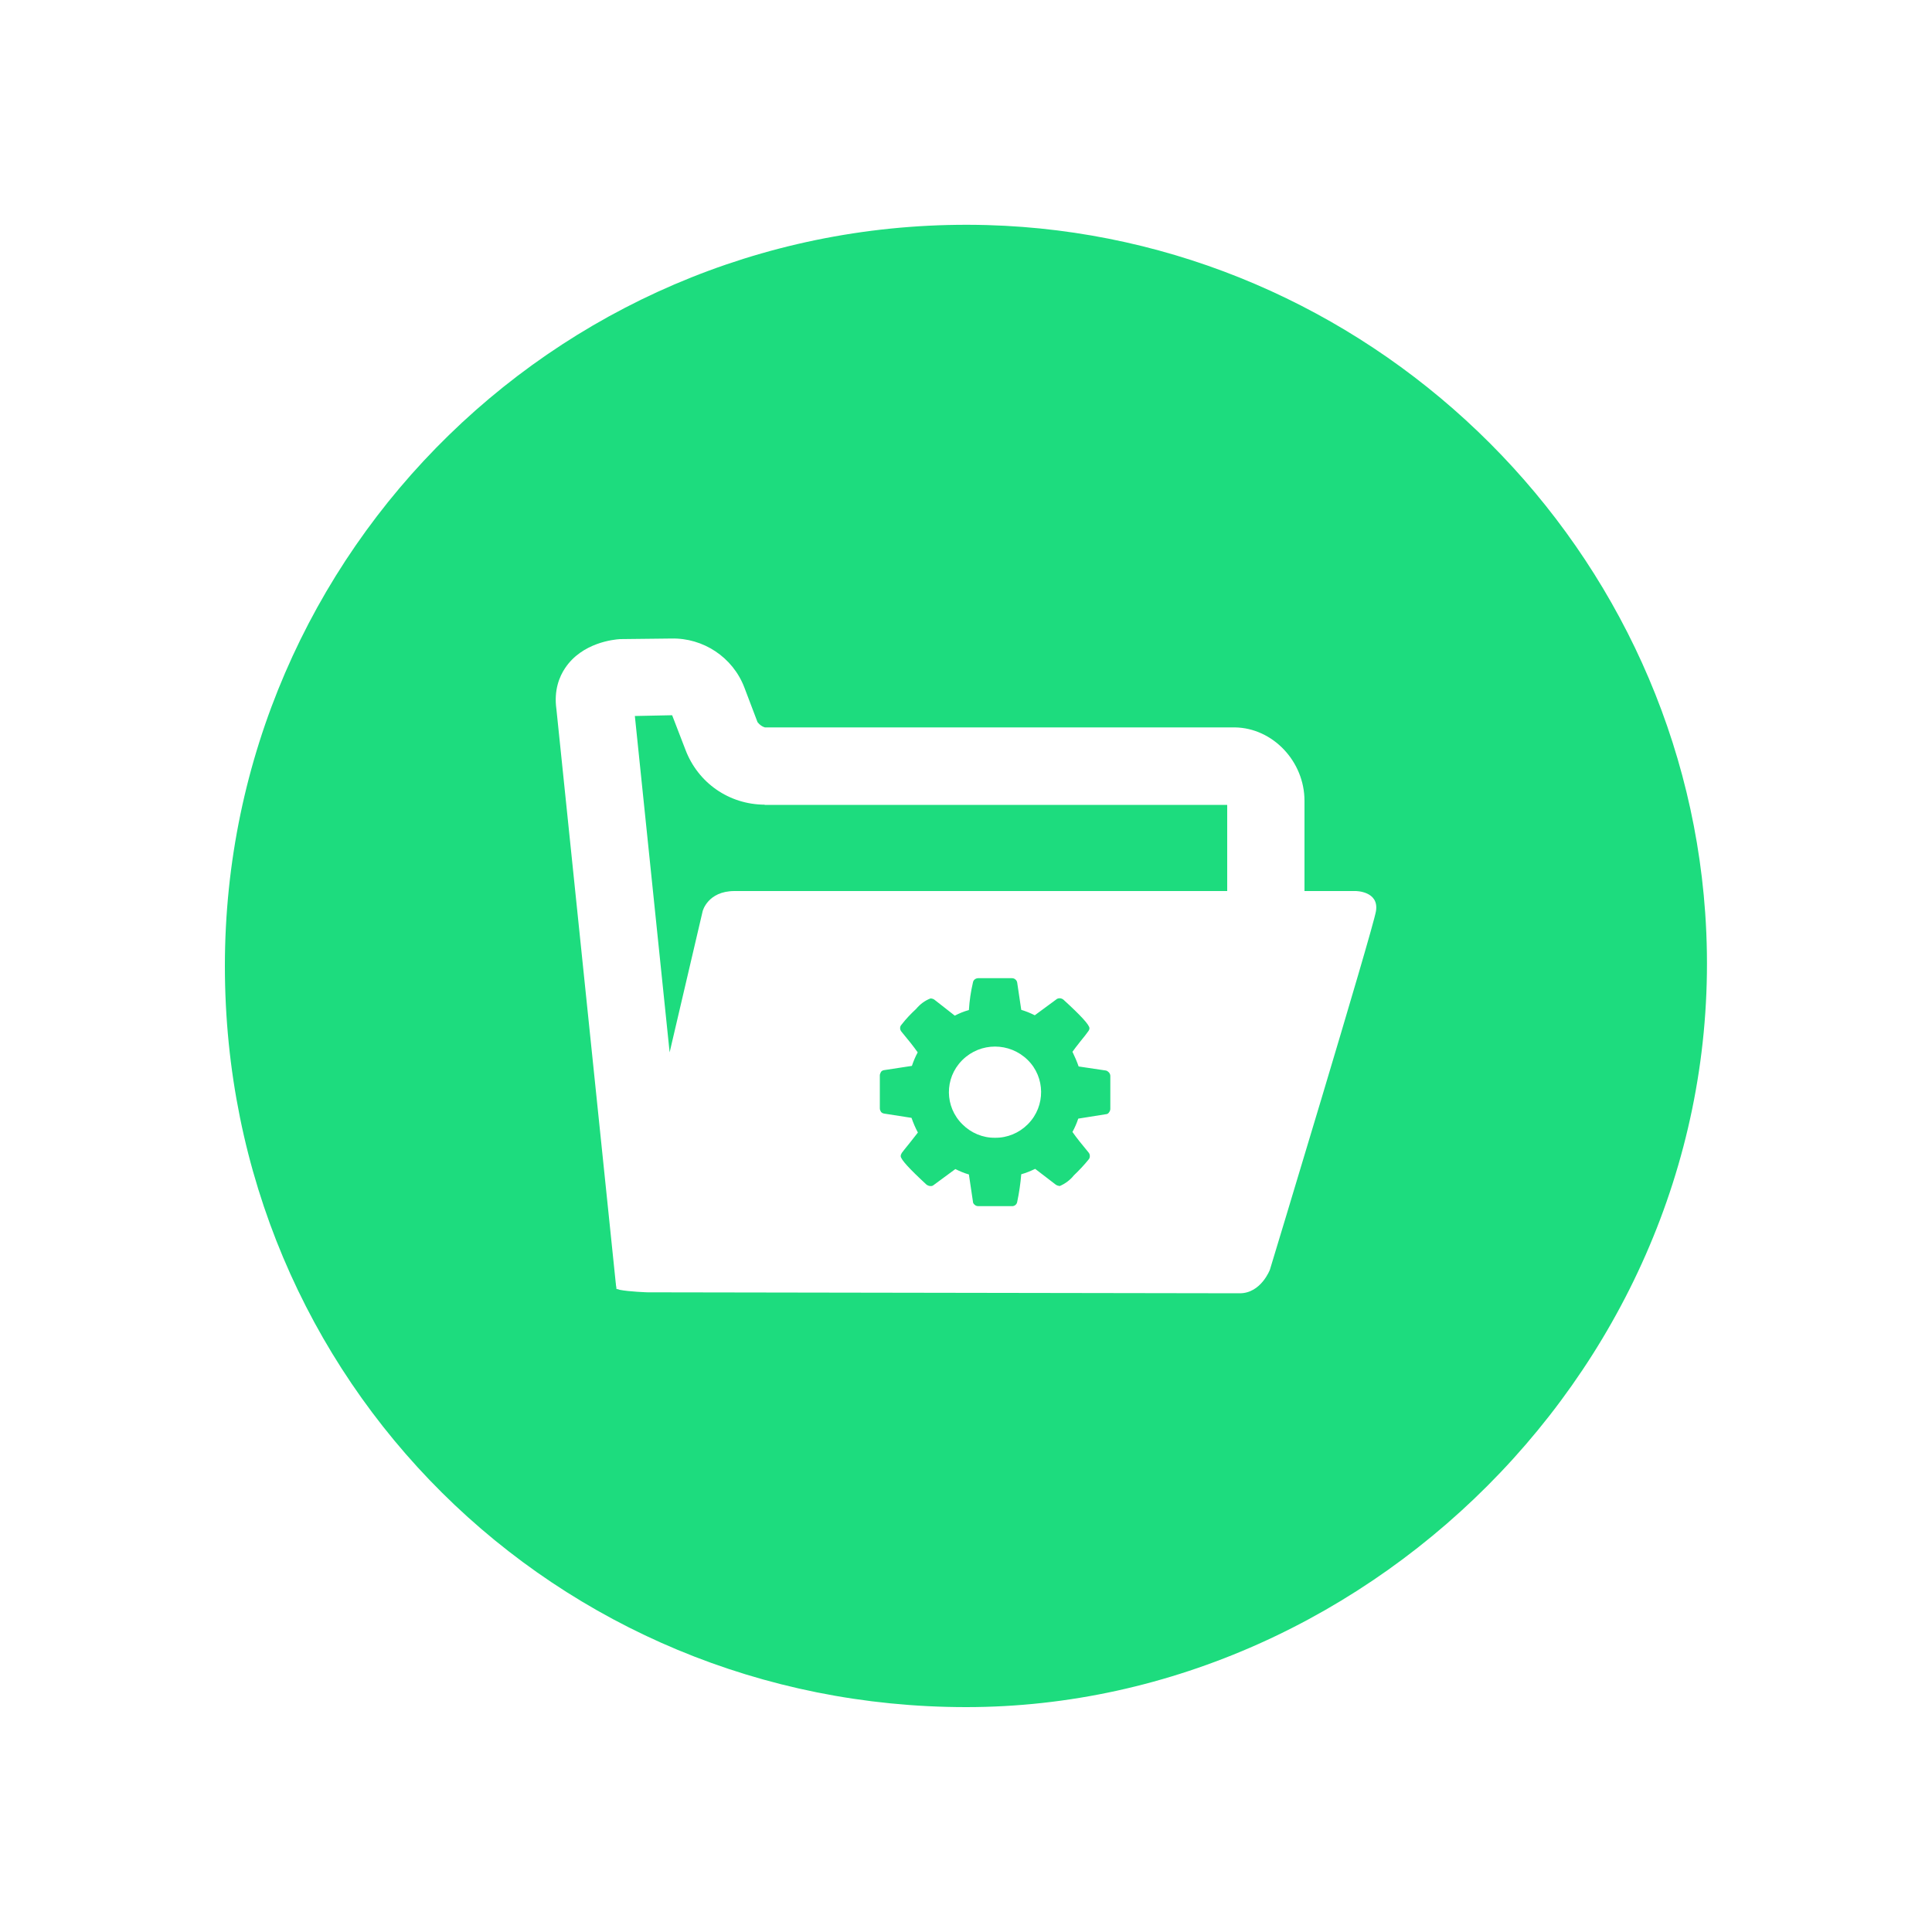
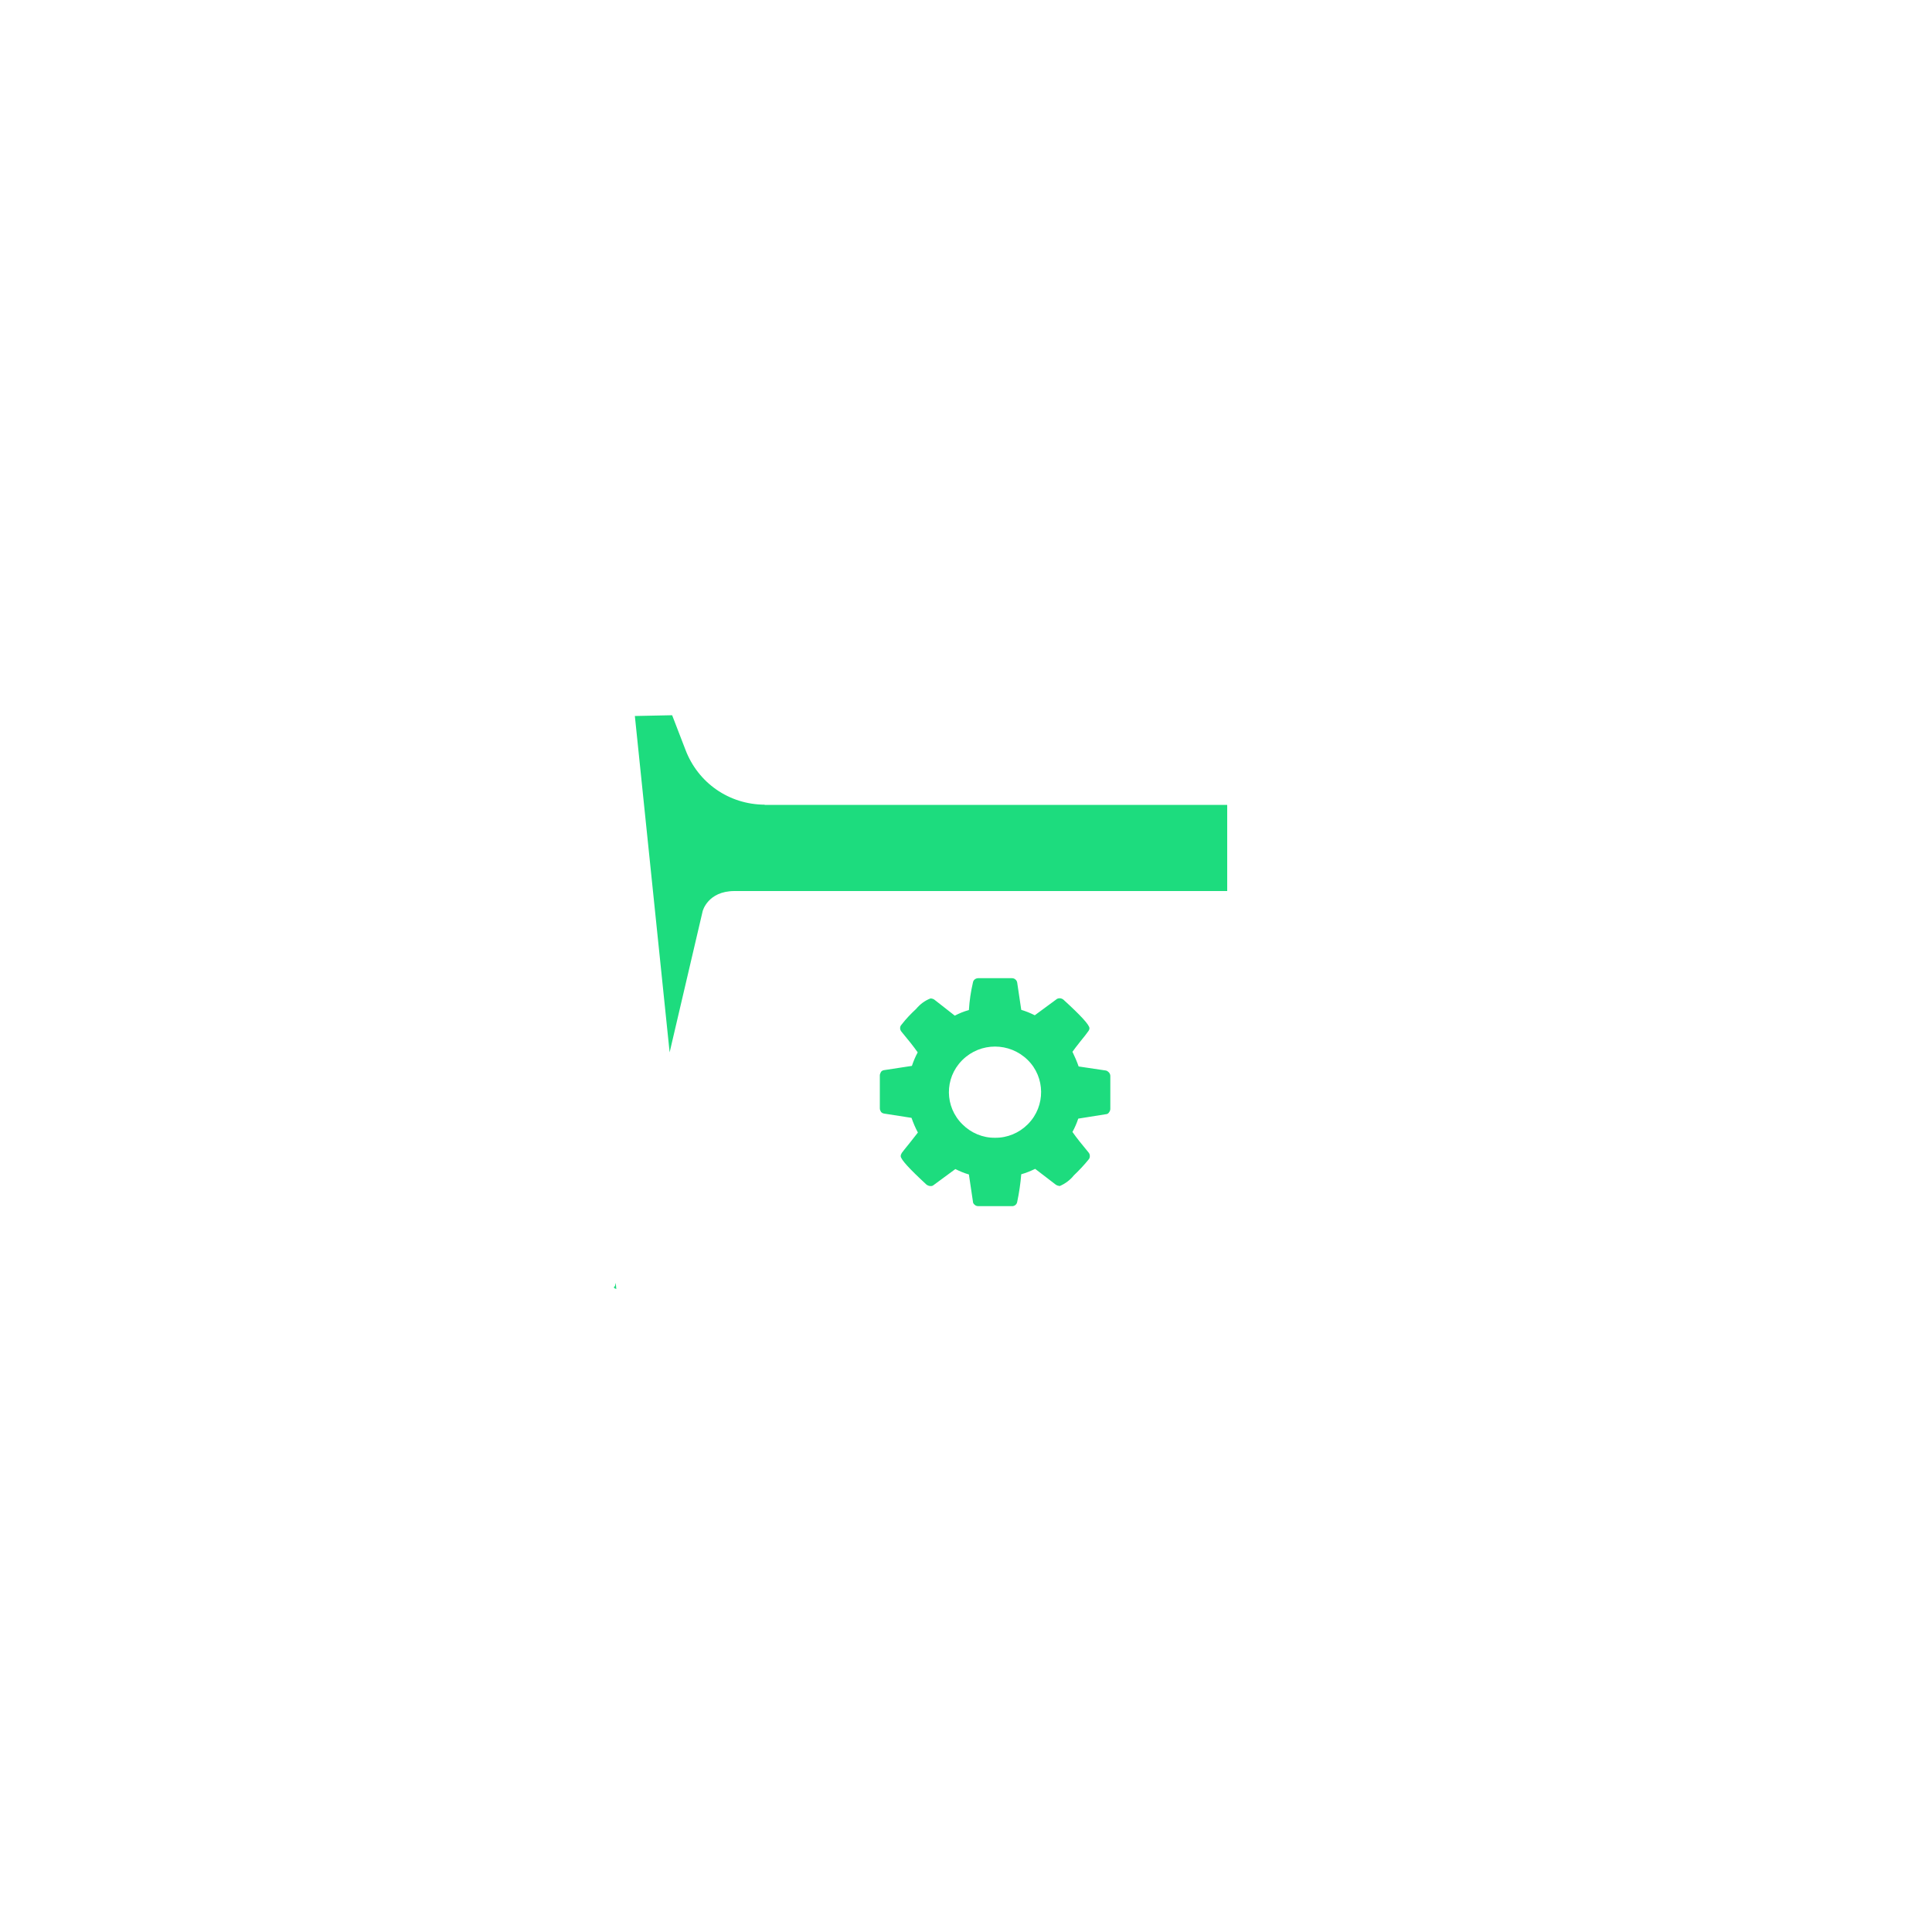
<svg xmlns="http://www.w3.org/2000/svg" id="maintain-data" viewBox="0 0 100 100">
  <g>
    <path d="m39.58,41.65c-1.85-.01-3.45-1.13-4.1-2.84l-.69-1.79-1.93.04,1.8,17.41,1.71-7.31s.26-1.04,1.65-1.04h25.5v-4.46h-23.94Z" fill="#1ddc7e" />
    <path d="m57.24,55.41l-1.41-.21c-.09-.26-.2-.51-.32-.76.09-.13.23-.31.42-.55.19-.23.32-.4.39-.5.04-.05.07-.11.07-.17,0-.17-.45-.66-1.35-1.48-.05-.04-.12-.07-.19-.07s-.14.02-.19.07l-1.1.81c-.22-.11-.46-.21-.7-.28l-.21-1.41c-.01-.06-.04-.12-.09-.16-.05-.05-.12-.07-.19-.07h-1.73c-.14,0-.26.09-.28.22-.11.47-.18.94-.21,1.43-.26.07-.5.17-.73.29l-1.06-.83c-.06-.04-.13-.06-.2-.06-.29.11-.54.3-.74.54-.27.25-.53.52-.76.82-.05.05-.07.11-.07.18s.03.13.07.18c.35.42.63.77.84,1.07-.12.22-.22.46-.3.7l-1.44.22c-.07.01-.12.04-.16.09-.03.06-.06.12-.06.18v1.71c0,.07.03.13.06.18.04.05.1.08.17.09l1.41.22c.09.26.2.52.33.76-.1.13-.25.32-.44.56-.2.24-.32.4-.39.49-.03.05-.06.11-.06.17,0,.17.45.66,1.34,1.48.06.04.13.07.2.07.07.01.13-.02.19-.07l1.1-.81c.22.11.45.21.7.28l.21,1.41c0,.07.04.12.09.16.05.05.12.07.19.07h1.73c.14.01.26-.09.28-.22.1-.47.17-.95.21-1.43.25-.07.49-.17.72-.28l1.07.82c.06.04.13.06.2.07.28-.12.54-.31.73-.55.27-.26.53-.53.77-.83.04-.04.06-.11.06-.17,0-.07-.02-.13-.06-.18-.35-.42-.63-.77-.84-1.07.12-.22.22-.45.3-.69l1.44-.23c.06,0,.12-.04.15-.09.04-.05.07-.12.07-.18v-1.71c0-.07-.03-.13-.07-.18-.05-.05-.1-.09-.16-.1Zm-4.02,2.76s-.02.02-.03.03c-.44.44-1.05.7-1.69.69-.63.01-1.24-.25-1.68-.69-.93-.91-.94-2.39-.03-3.31.01-.01.01-.02.03-.03.93-.92,2.43-.92,3.37,0,.92.9.93,2.39.03,3.31Z" fill="#1ddc7e" />
-     <path d="m88.26,47.24c-1.37-19.51-17.61-35.04-37.16-35.59-21.69-.6-39.46,16.8-39.46,38.35s17.18,38.36,38.37,38.36,39.82-18.7,38.25-41.12Zm-17.04-.08c-.18,1.05-5.49,18.56-5.49,18.56,0,0-.46,1.22-1.56,1.22l-30.64-.05h-.01s-.95-.03-1.45-.13c-.07-.01-.12-.03-.17-.04l-.03-.32-3.07-29.69c-.14-.99.16-1.7.45-2.13.88-1.32,2.52-1.48,2.84-1.5l2.66-.03c1.64-.04,3.18.96,3.78,2.54l.68,1.79q.17.21.38.27h24.33c1.96.03,3.6,1.76,3.6,3.8v4.67h2.65s1.22,0,1.05,1.04Z" fill="#1ddc7e" />
  </g>
  <g>
-     <path d="m32.07,66.76l-.16.02v-.06s.09.03.16.04Z" fill="#1ddc7e" />
    <path d="m31.87,66.4l-.04.17c-.1.06-.05.11.07.15l-.03-.32Z" fill="#1ddc7e" />
  </g>
</svg>